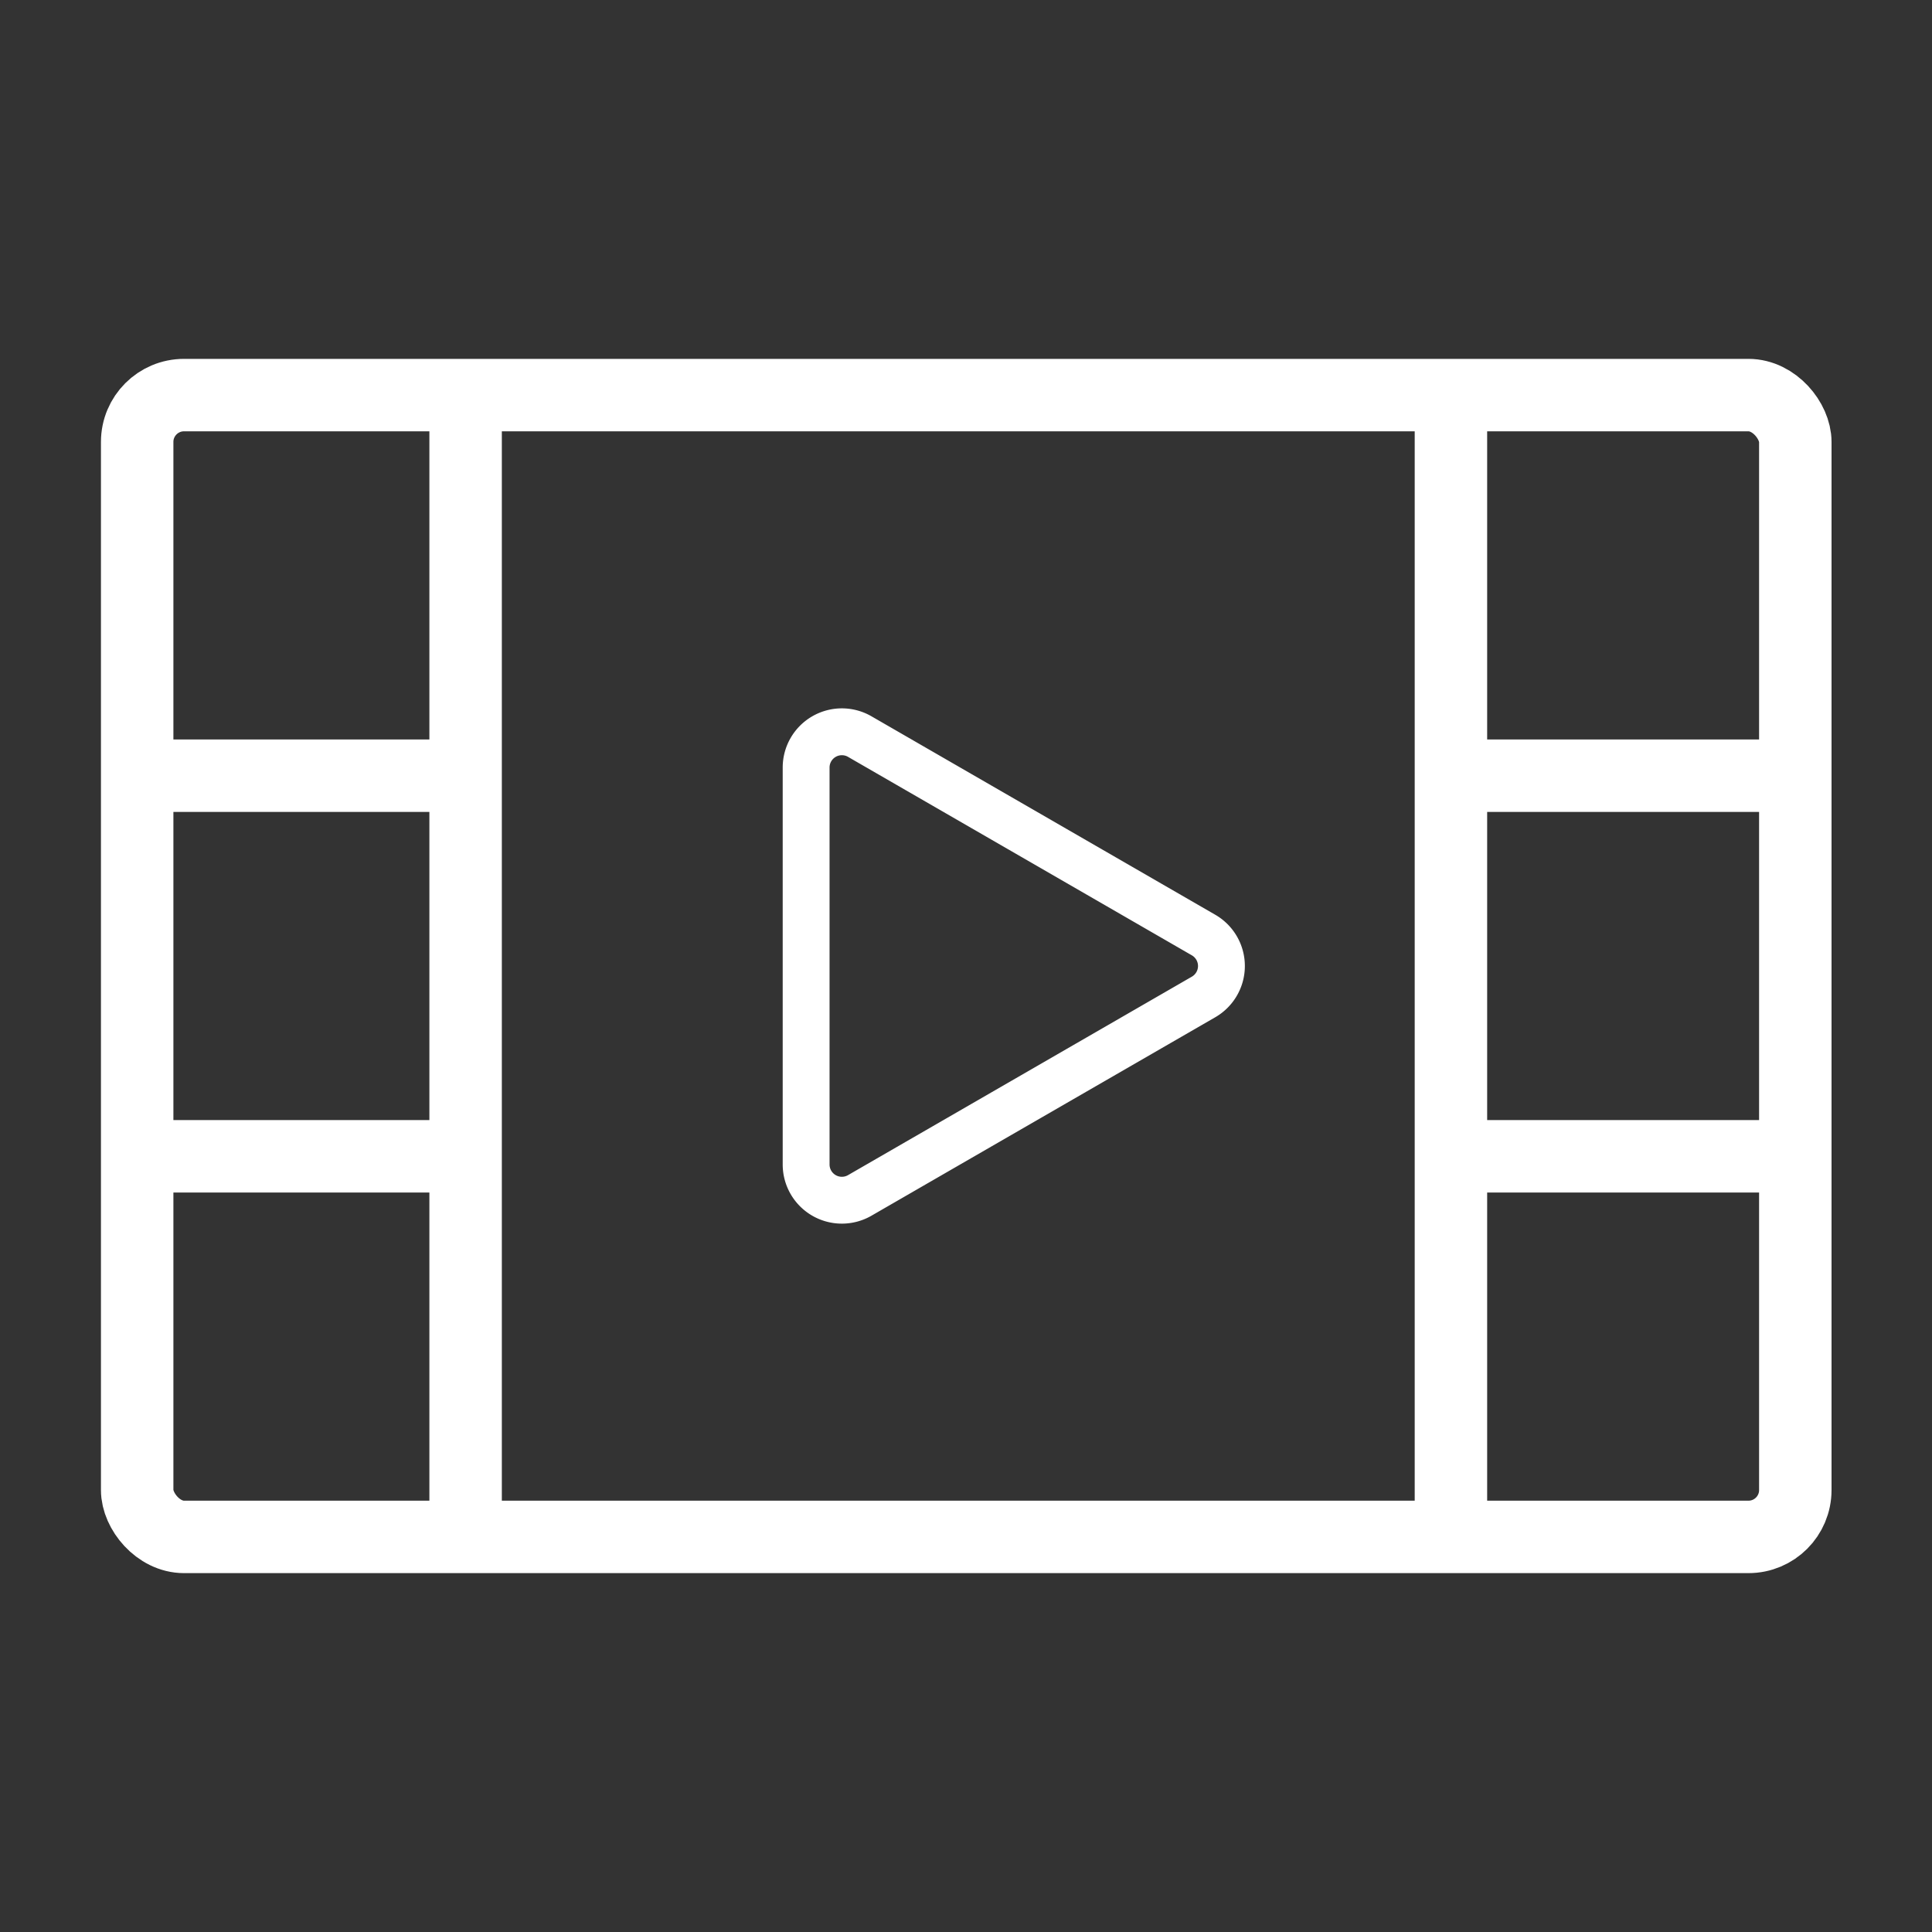
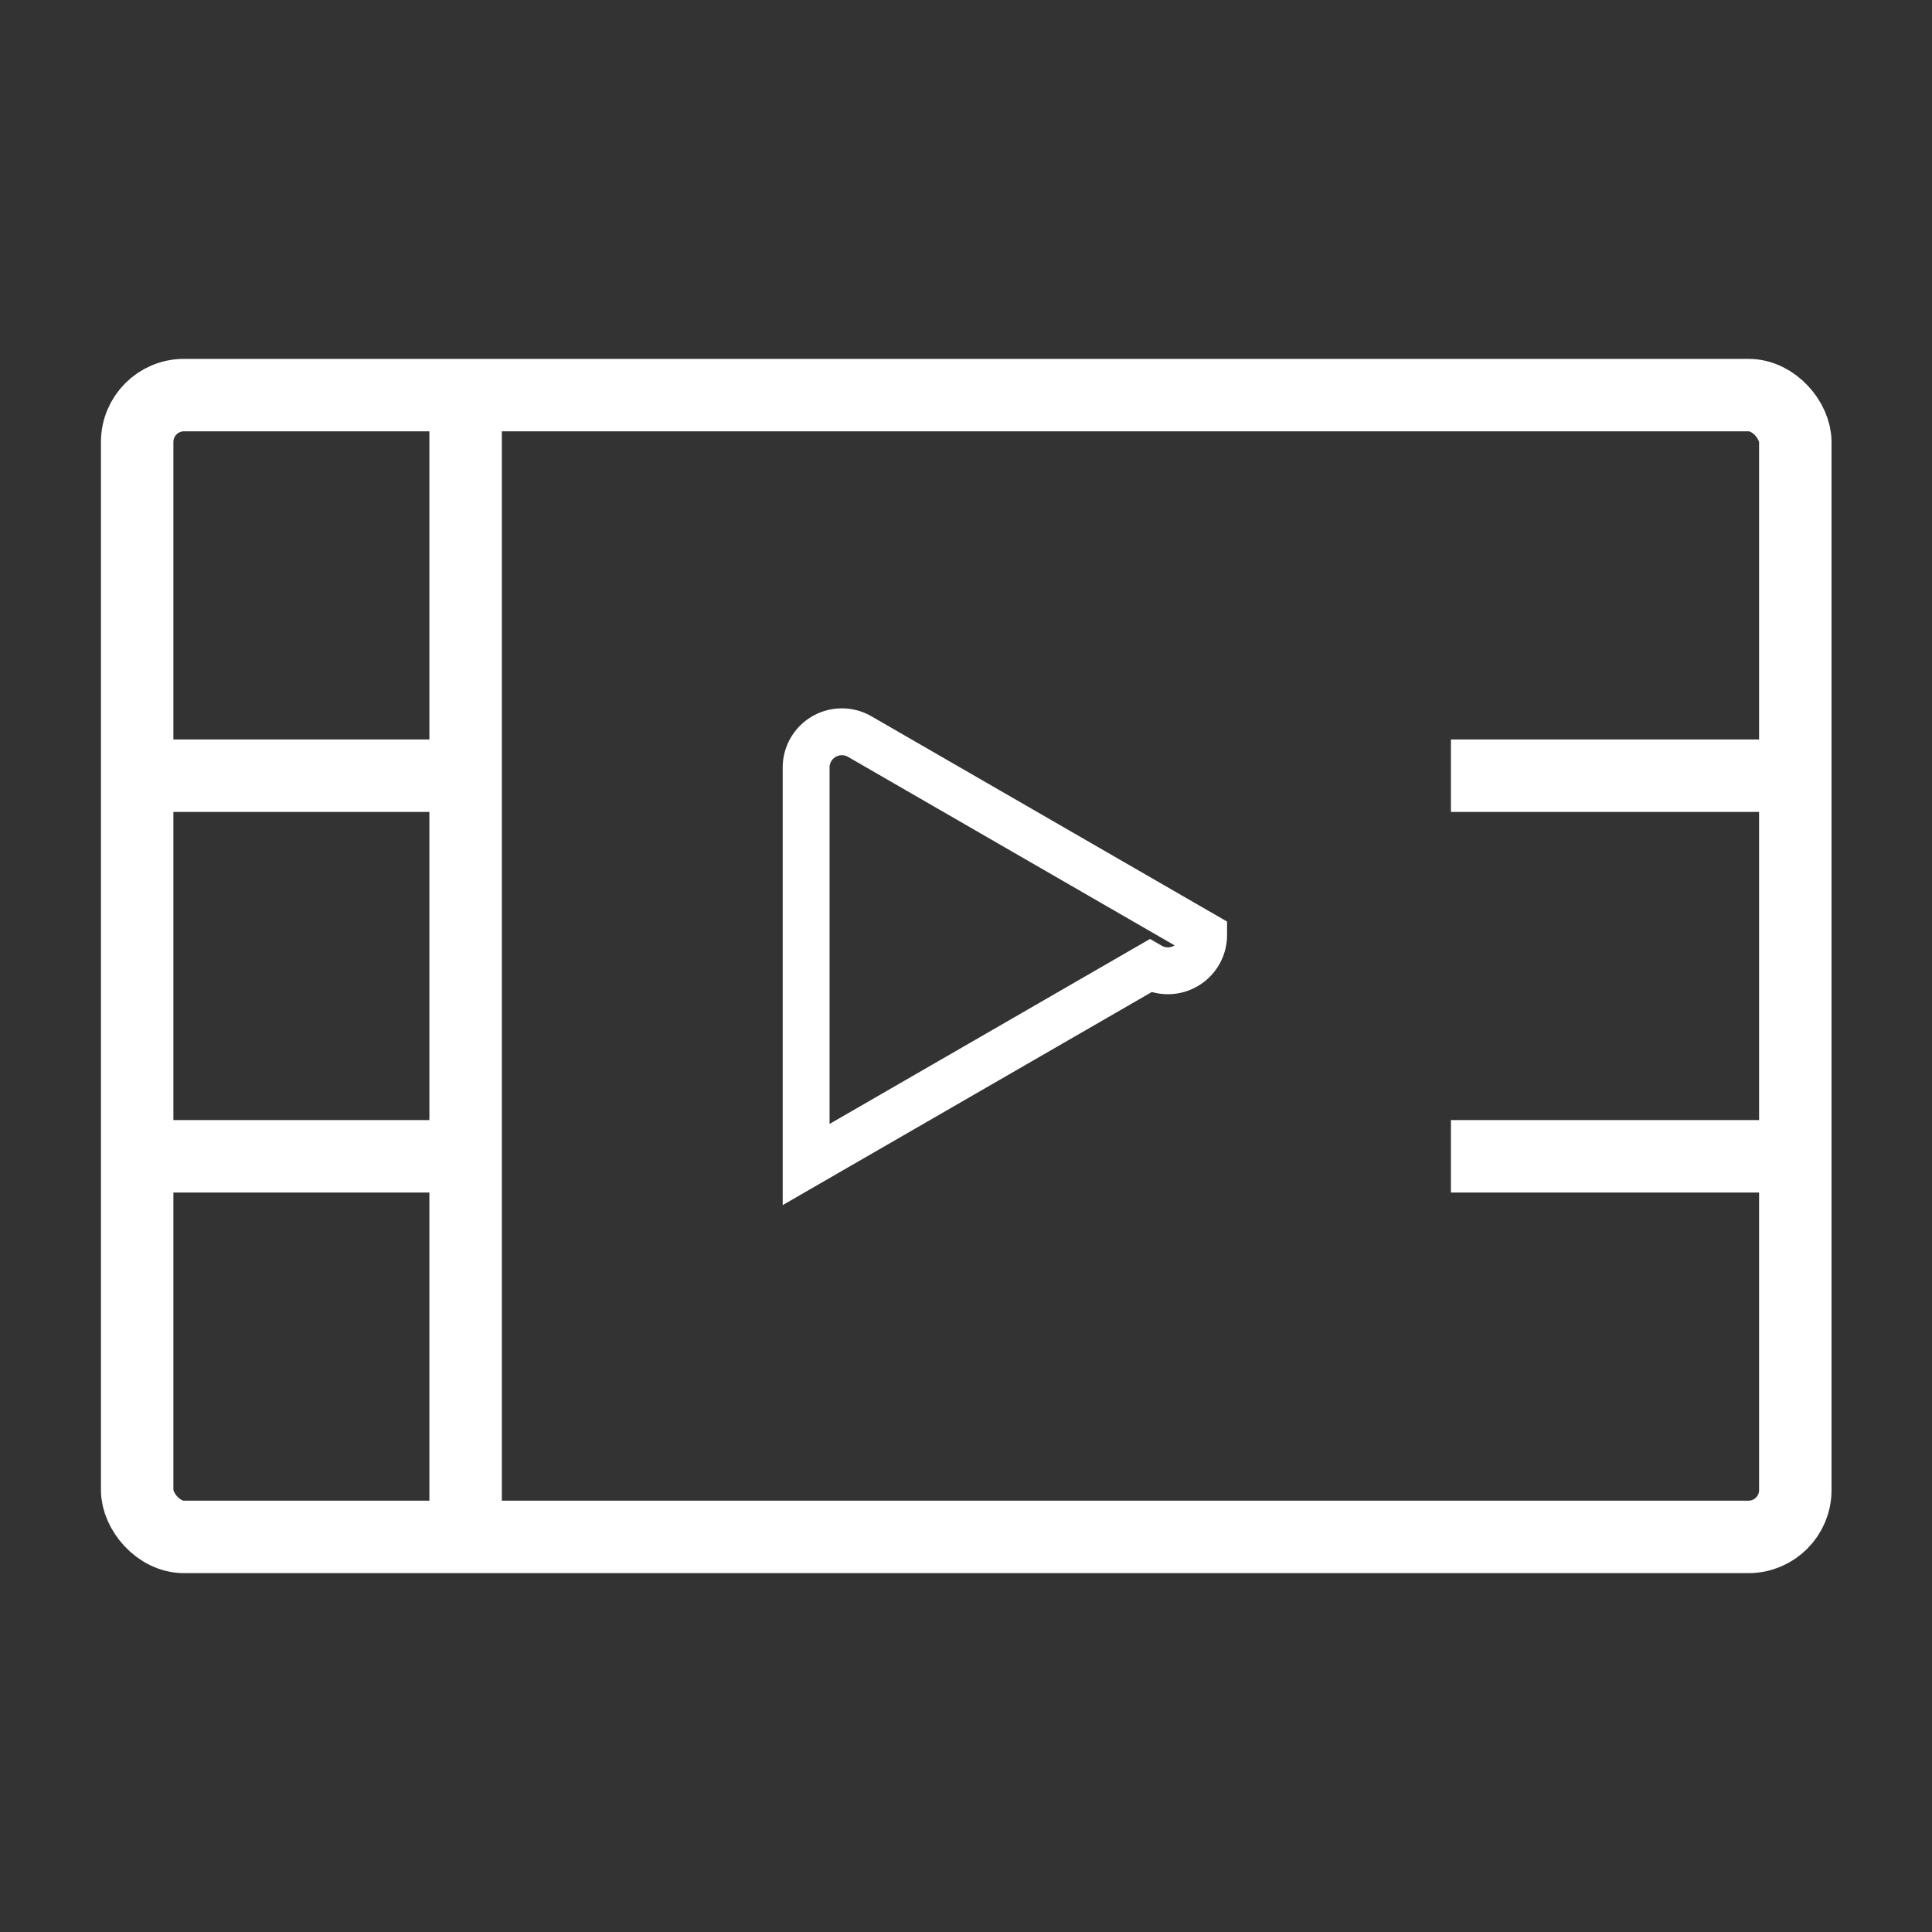
<svg xmlns="http://www.w3.org/2000/svg" id="Layer_1" data-name="Layer 1" viewBox="0 0 40 40">
  <rect x="0" y="0" width="40" height="40" fill="#333333" stroke="none" />
  <defs>
    <style>.cls-1,.cls-2{fill:none;stroke:#fff;stroke-miterlimit:10;}.cls-1{stroke-width:1.5px;}.cls-2{stroke-width:0.97px;}</style>
  </defs>
  <title>Tiip</title>
  <rect class="cls-1" x="2.84" y="8.18" width="34.33" height="23.64" rx="0.97" ry="0.97" />
  <line class="cls-1" x1="9.64" y1="8.02" x2="9.64" y2="31.98" />
-   <line class="cls-1" x1="30.04" y1="8.02" x2="30.04" y2="31.98" />
  <line class="cls-1" x1="9.64" y1="16.06" x2="2.84" y2="16.06" />
  <line class="cls-1" x1="9.64" y1="23.94" x2="2.84" y2="23.94" />
  <line class="cls-1" x1="36.84" y1="23.94" x2="30.04" y2="23.94" />
  <line class="cls-1" x1="36.84" y1="16.06" x2="30.04" y2="16.06" />
-   <path class="cls-2" d="M24.92,19.36,17.8,15.25a.74.74,0,0,0-1.11.64v8.22a.74.74,0,0,0,1.11.64l7.12-4.11A.74.74,0,0,0,24.92,19.36Z" />
+   <path class="cls-2" d="M24.92,19.36,17.8,15.25a.74.74,0,0,0-1.11.64v8.22l7.12-4.11A.74.74,0,0,0,24.92,19.36Z" />
</svg>